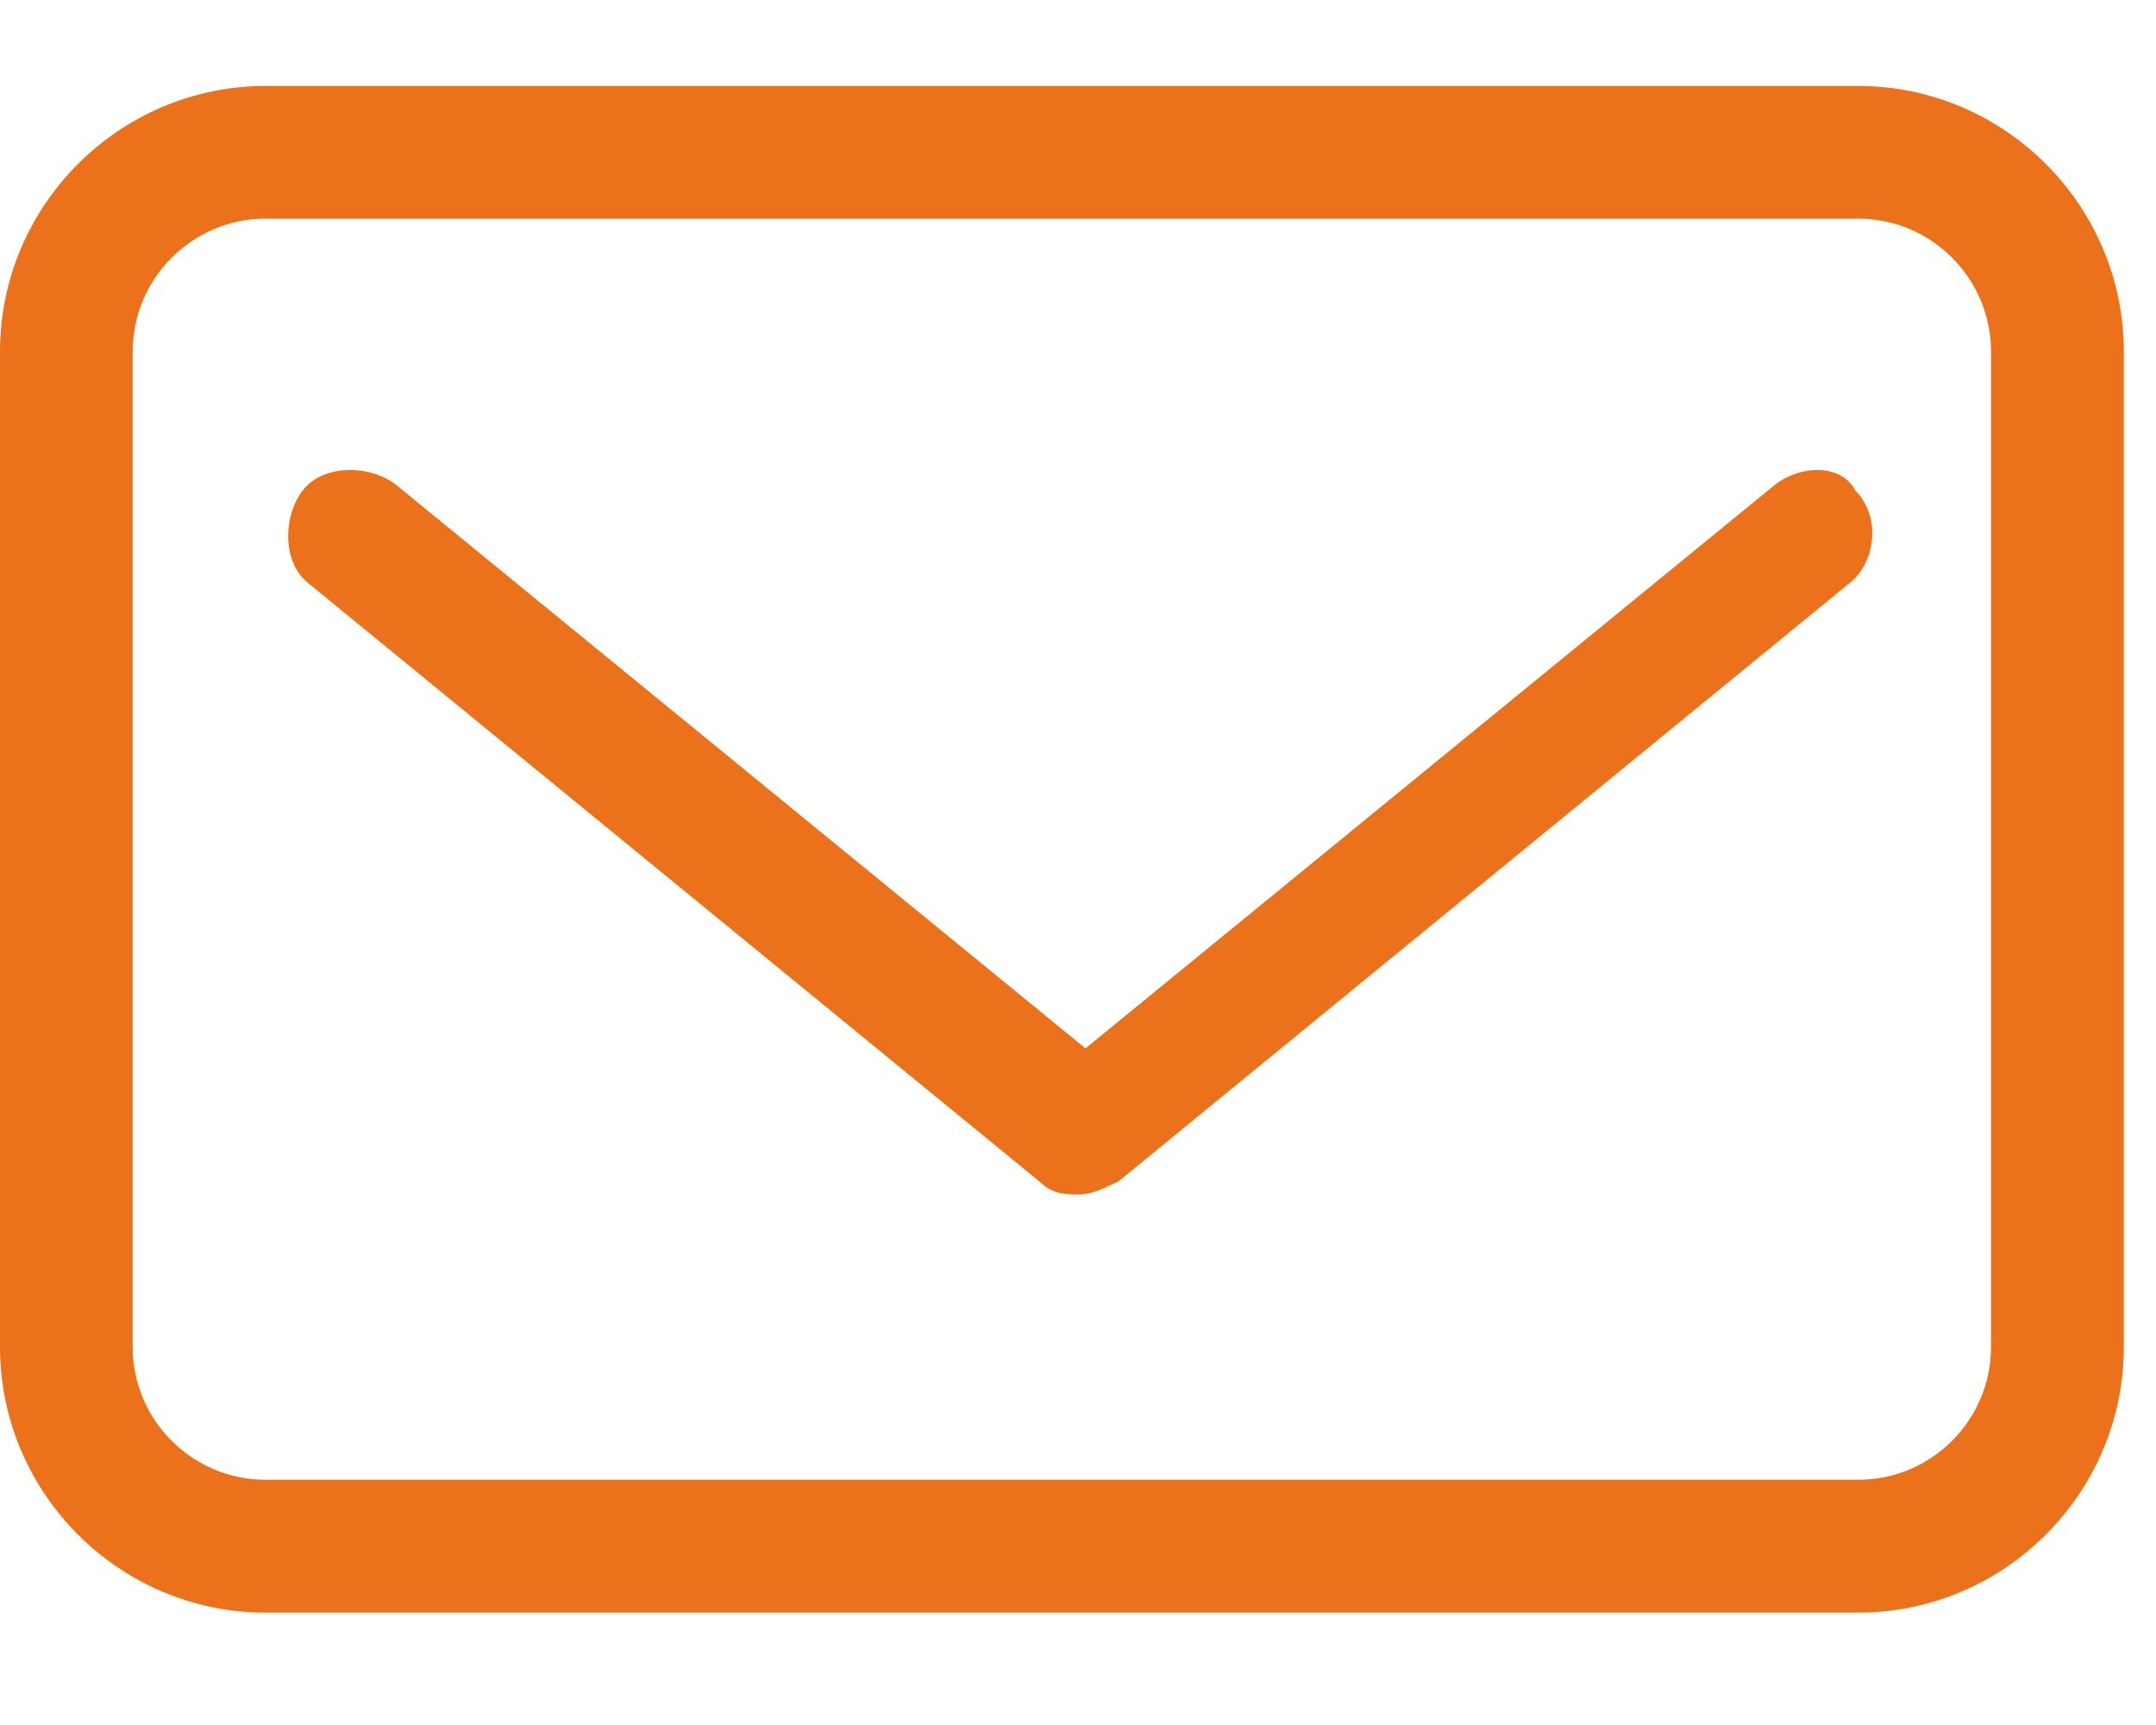
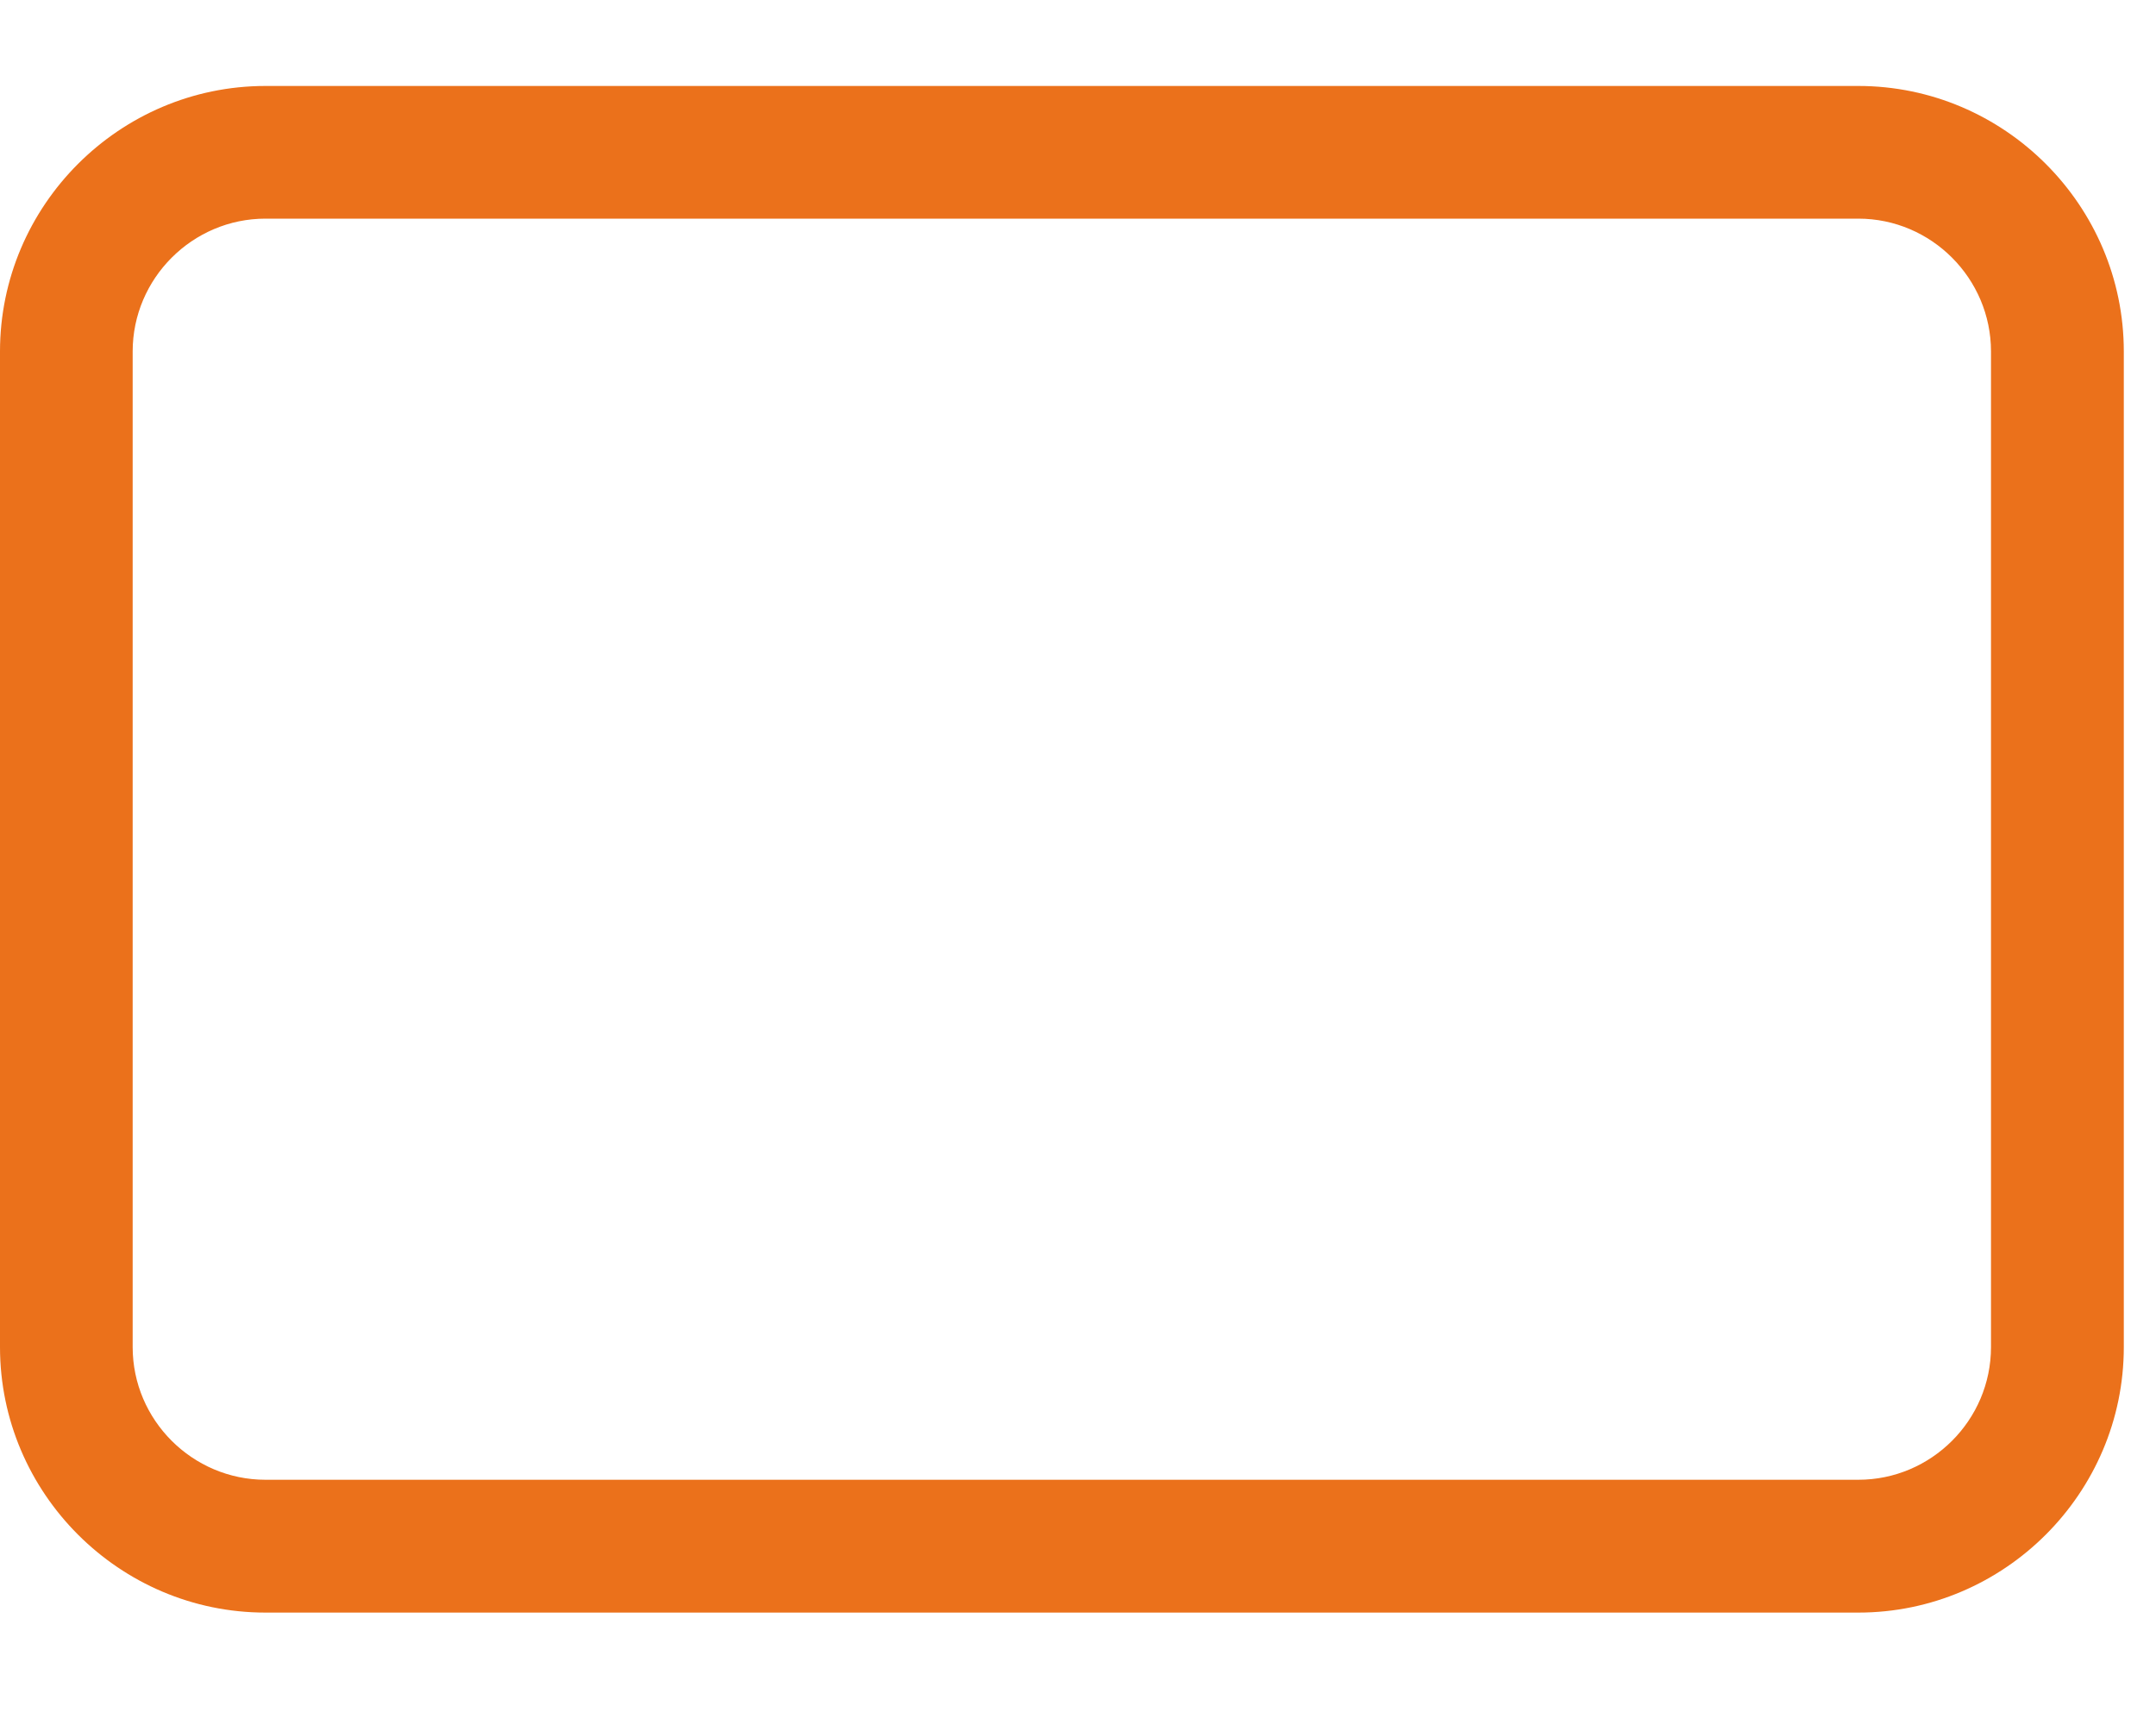
<svg xmlns="http://www.w3.org/2000/svg" width="15" height="12" viewBox="0 0 15 12" fill="none">
  <path d="M12.929 0.598H1.847C0.831 0.598 0 1.429 0 2.445V9.371C0 10.387 0.831 11.218 1.847 11.218H12.929C13.945 11.218 14.776 10.387 14.776 9.371V2.445C14.776 1.429 13.945 0.598 12.929 0.598ZM13.852 9.371C13.852 9.879 13.437 10.294 12.929 10.294H1.847C1.339 10.294 0.923 9.879 0.923 9.371V2.445C0.923 1.937 1.339 1.521 1.847 1.521H12.929C13.437 1.521 13.852 1.937 13.852 2.445V9.371Z" fill="#EB711B" />
-   <path d="M12.354 3.368L7.552 7.293L2.75 3.368C2.565 3.23 2.242 3.23 2.104 3.414C1.965 3.599 1.965 3.922 2.15 4.061L7.229 8.217C7.321 8.309 7.414 8.309 7.506 8.309C7.598 8.309 7.691 8.263 7.783 8.217L12.862 4.061C13.047 3.922 13.093 3.599 12.909 3.414C12.816 3.23 12.539 3.23 12.354 3.368Z" fill="#EB711B" />
</svg>